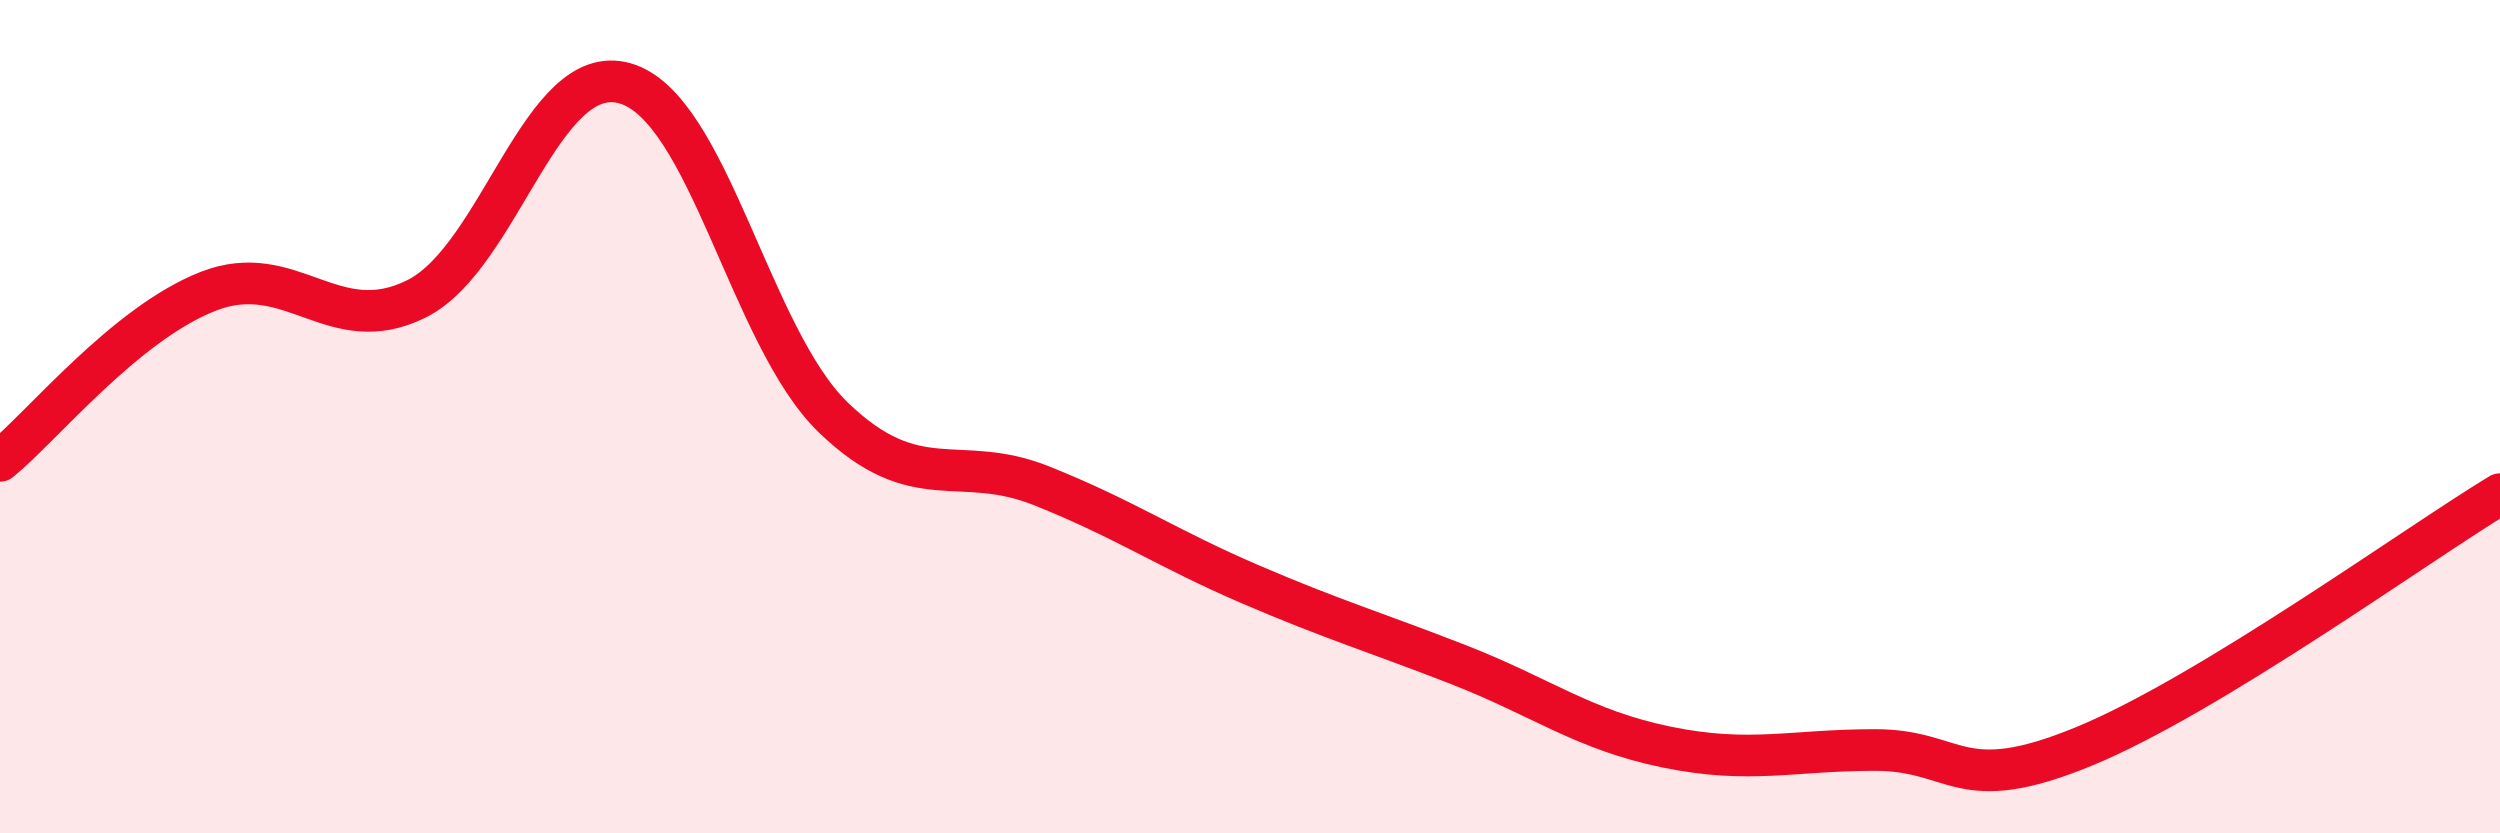
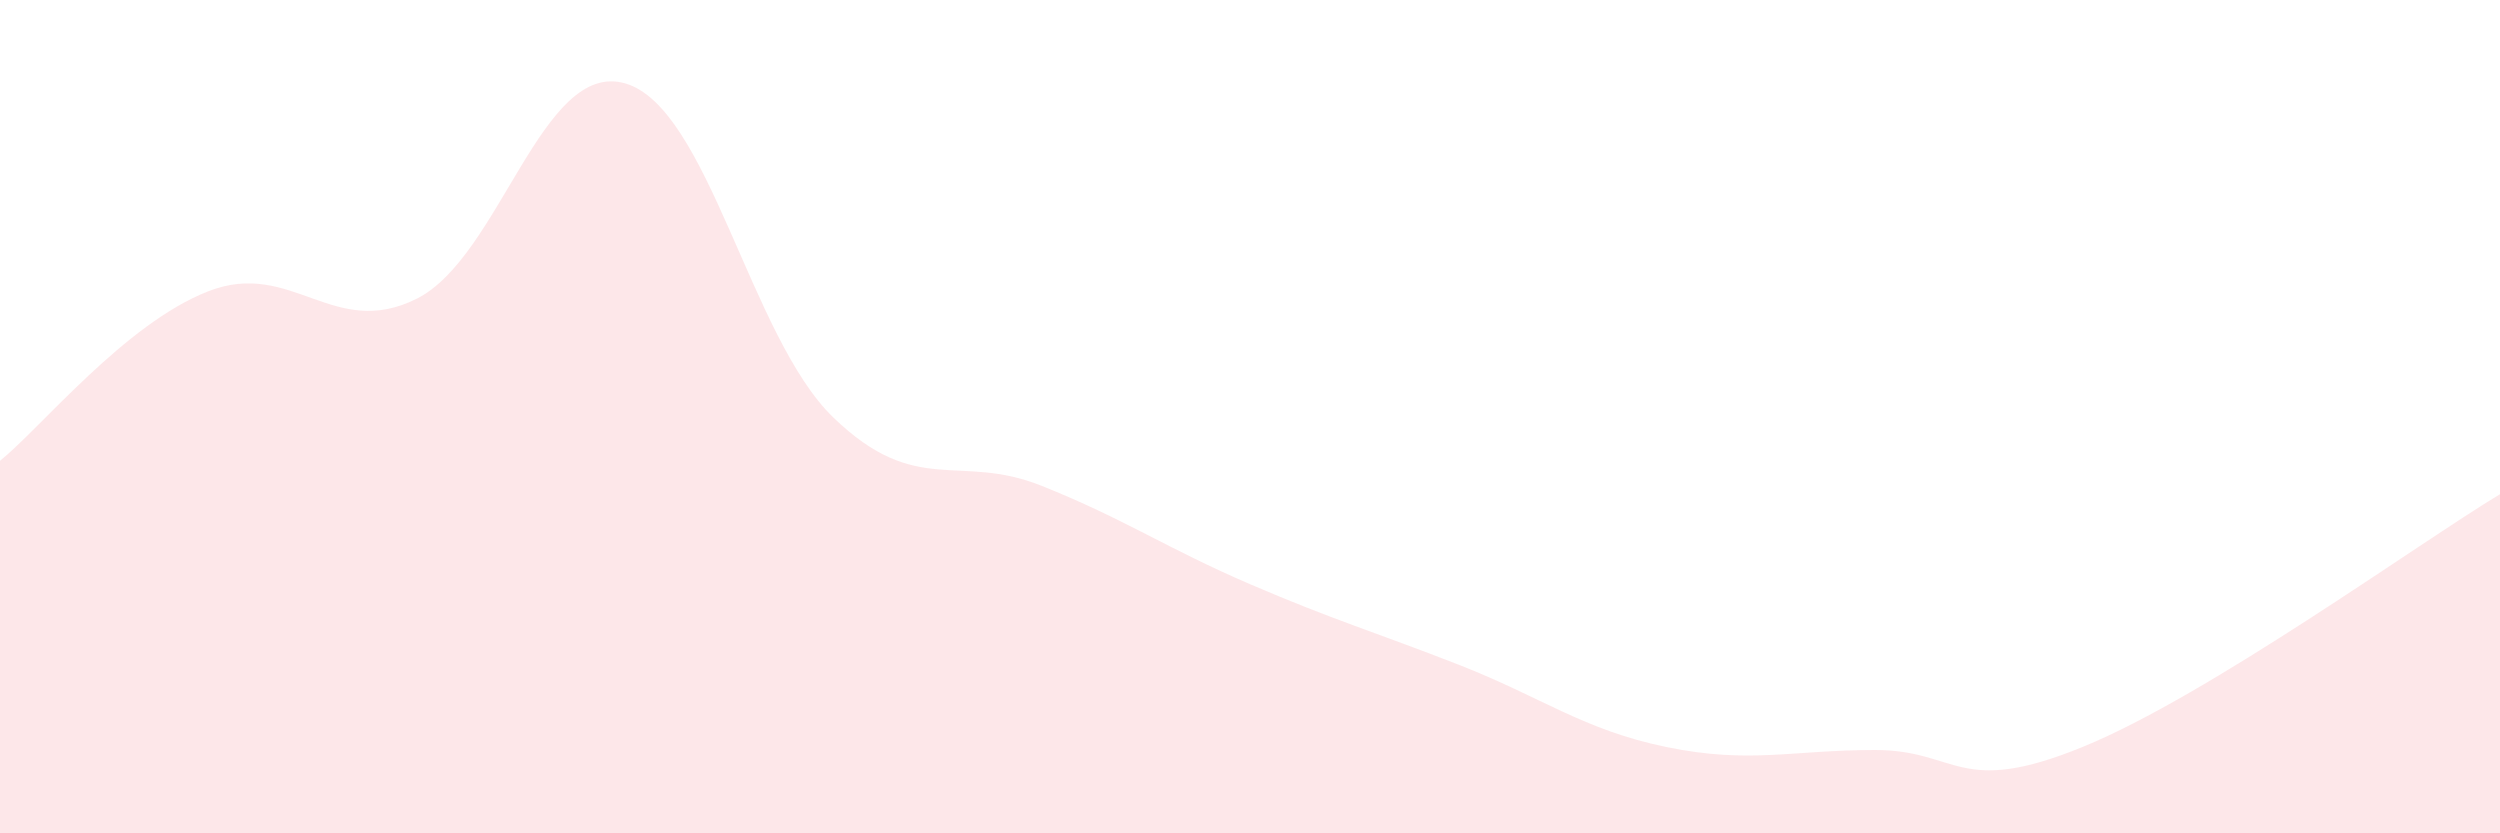
<svg xmlns="http://www.w3.org/2000/svg" width="60" height="20" viewBox="0 0 60 20">
  <path d="M 0,11.06 C 1,10.25 3,7.77 5,6.99 C 7,6.21 8,8.17 10,7.17 C 12,6.17 13,1.43 15,2 C 17,2.57 18,8.09 20,10.02 C 22,11.95 23,10.86 25,11.66 C 27,12.46 28,13.16 30,14.02 C 32,14.88 33,15.17 35,15.95 C 37,16.73 38,17.52 40,17.93 C 42,18.34 43,18 45,18 C 47,18 47,19.15 50,17.92 C 53,16.69 58,13.07 60,11.86L60 20L0 20Z" fill="#EB0A25" opacity="0.1" stroke-linecap="round" stroke-linejoin="round" />
-   <path d="M 0,11.06 C 1,10.25 3,7.77 5,6.99 C 7,6.21 8,8.17 10,7.17 C 12,6.17 13,1.43 15,2 C 17,2.57 18,8.09 20,10.02 C 22,11.95 23,10.86 25,11.66 C 27,12.46 28,13.16 30,14.02 C 32,14.88 33,15.17 35,15.95 C 37,16.73 38,17.52 40,17.93 C 42,18.34 43,18 45,18 C 47,18 47,19.15 50,17.92 C 53,16.69 58,13.07 60,11.86" stroke="#EB0A25" stroke-width="1" fill="none" stroke-linecap="round" stroke-linejoin="round" />
</svg>